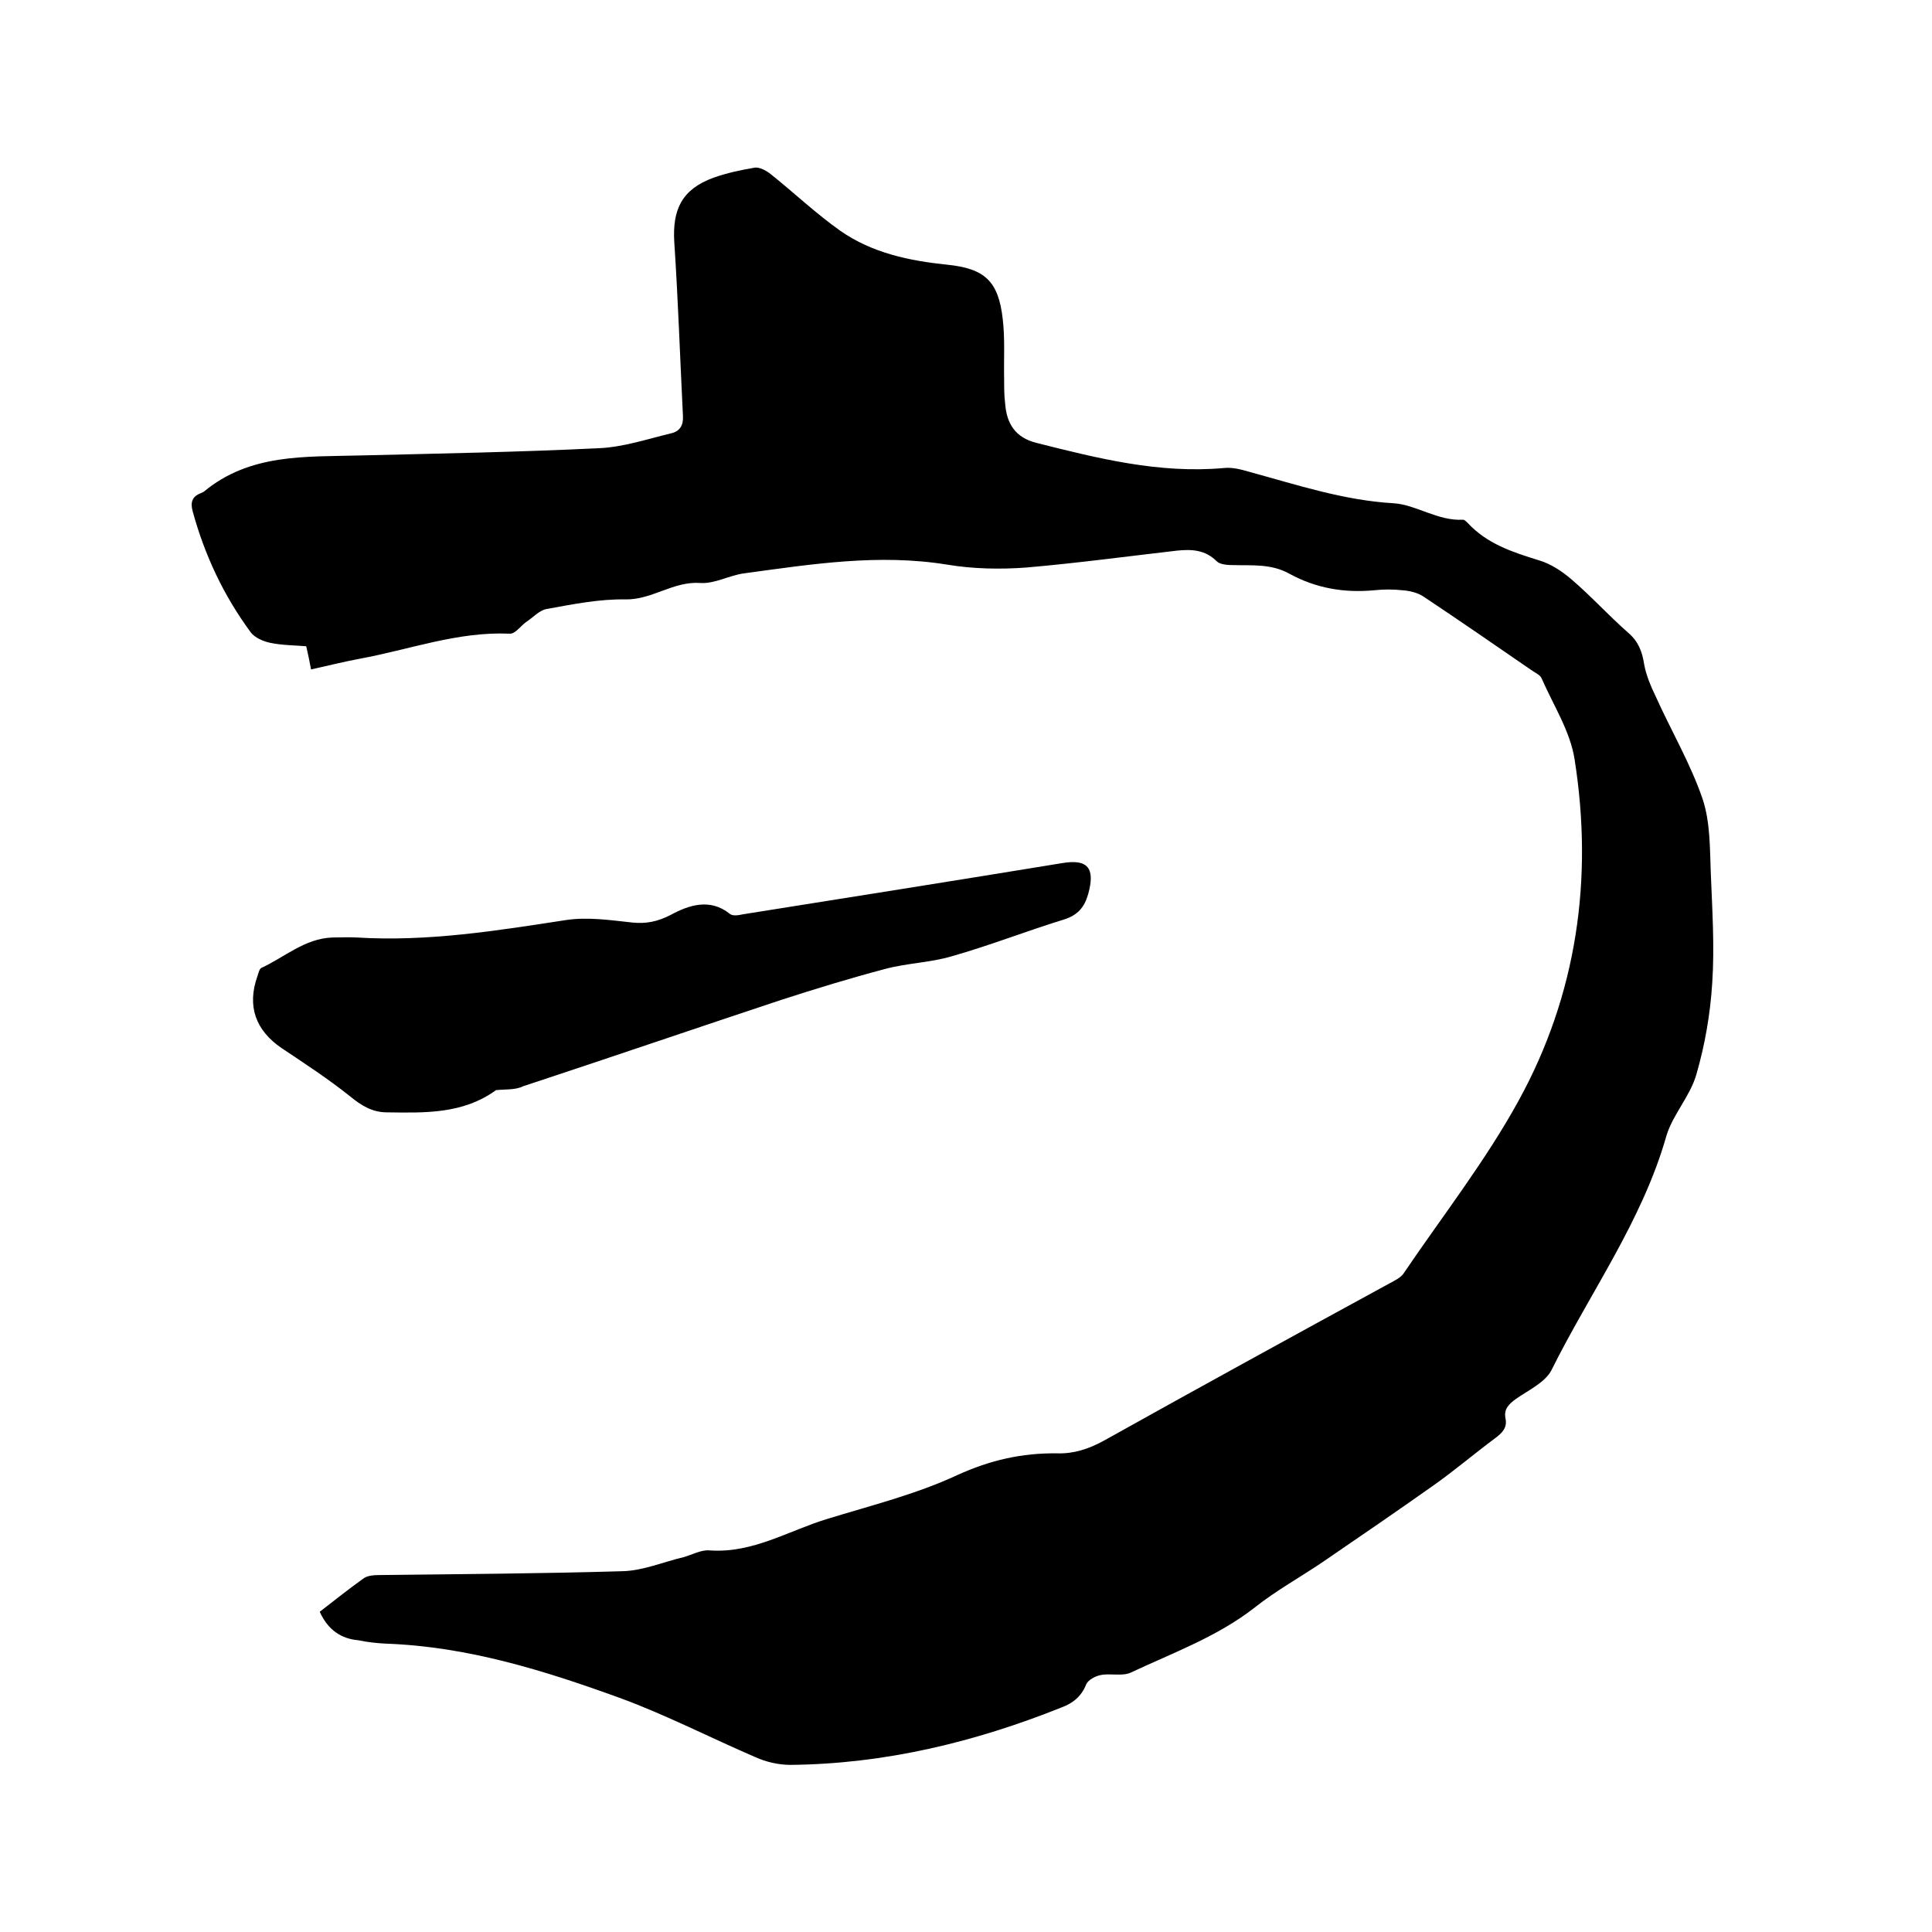
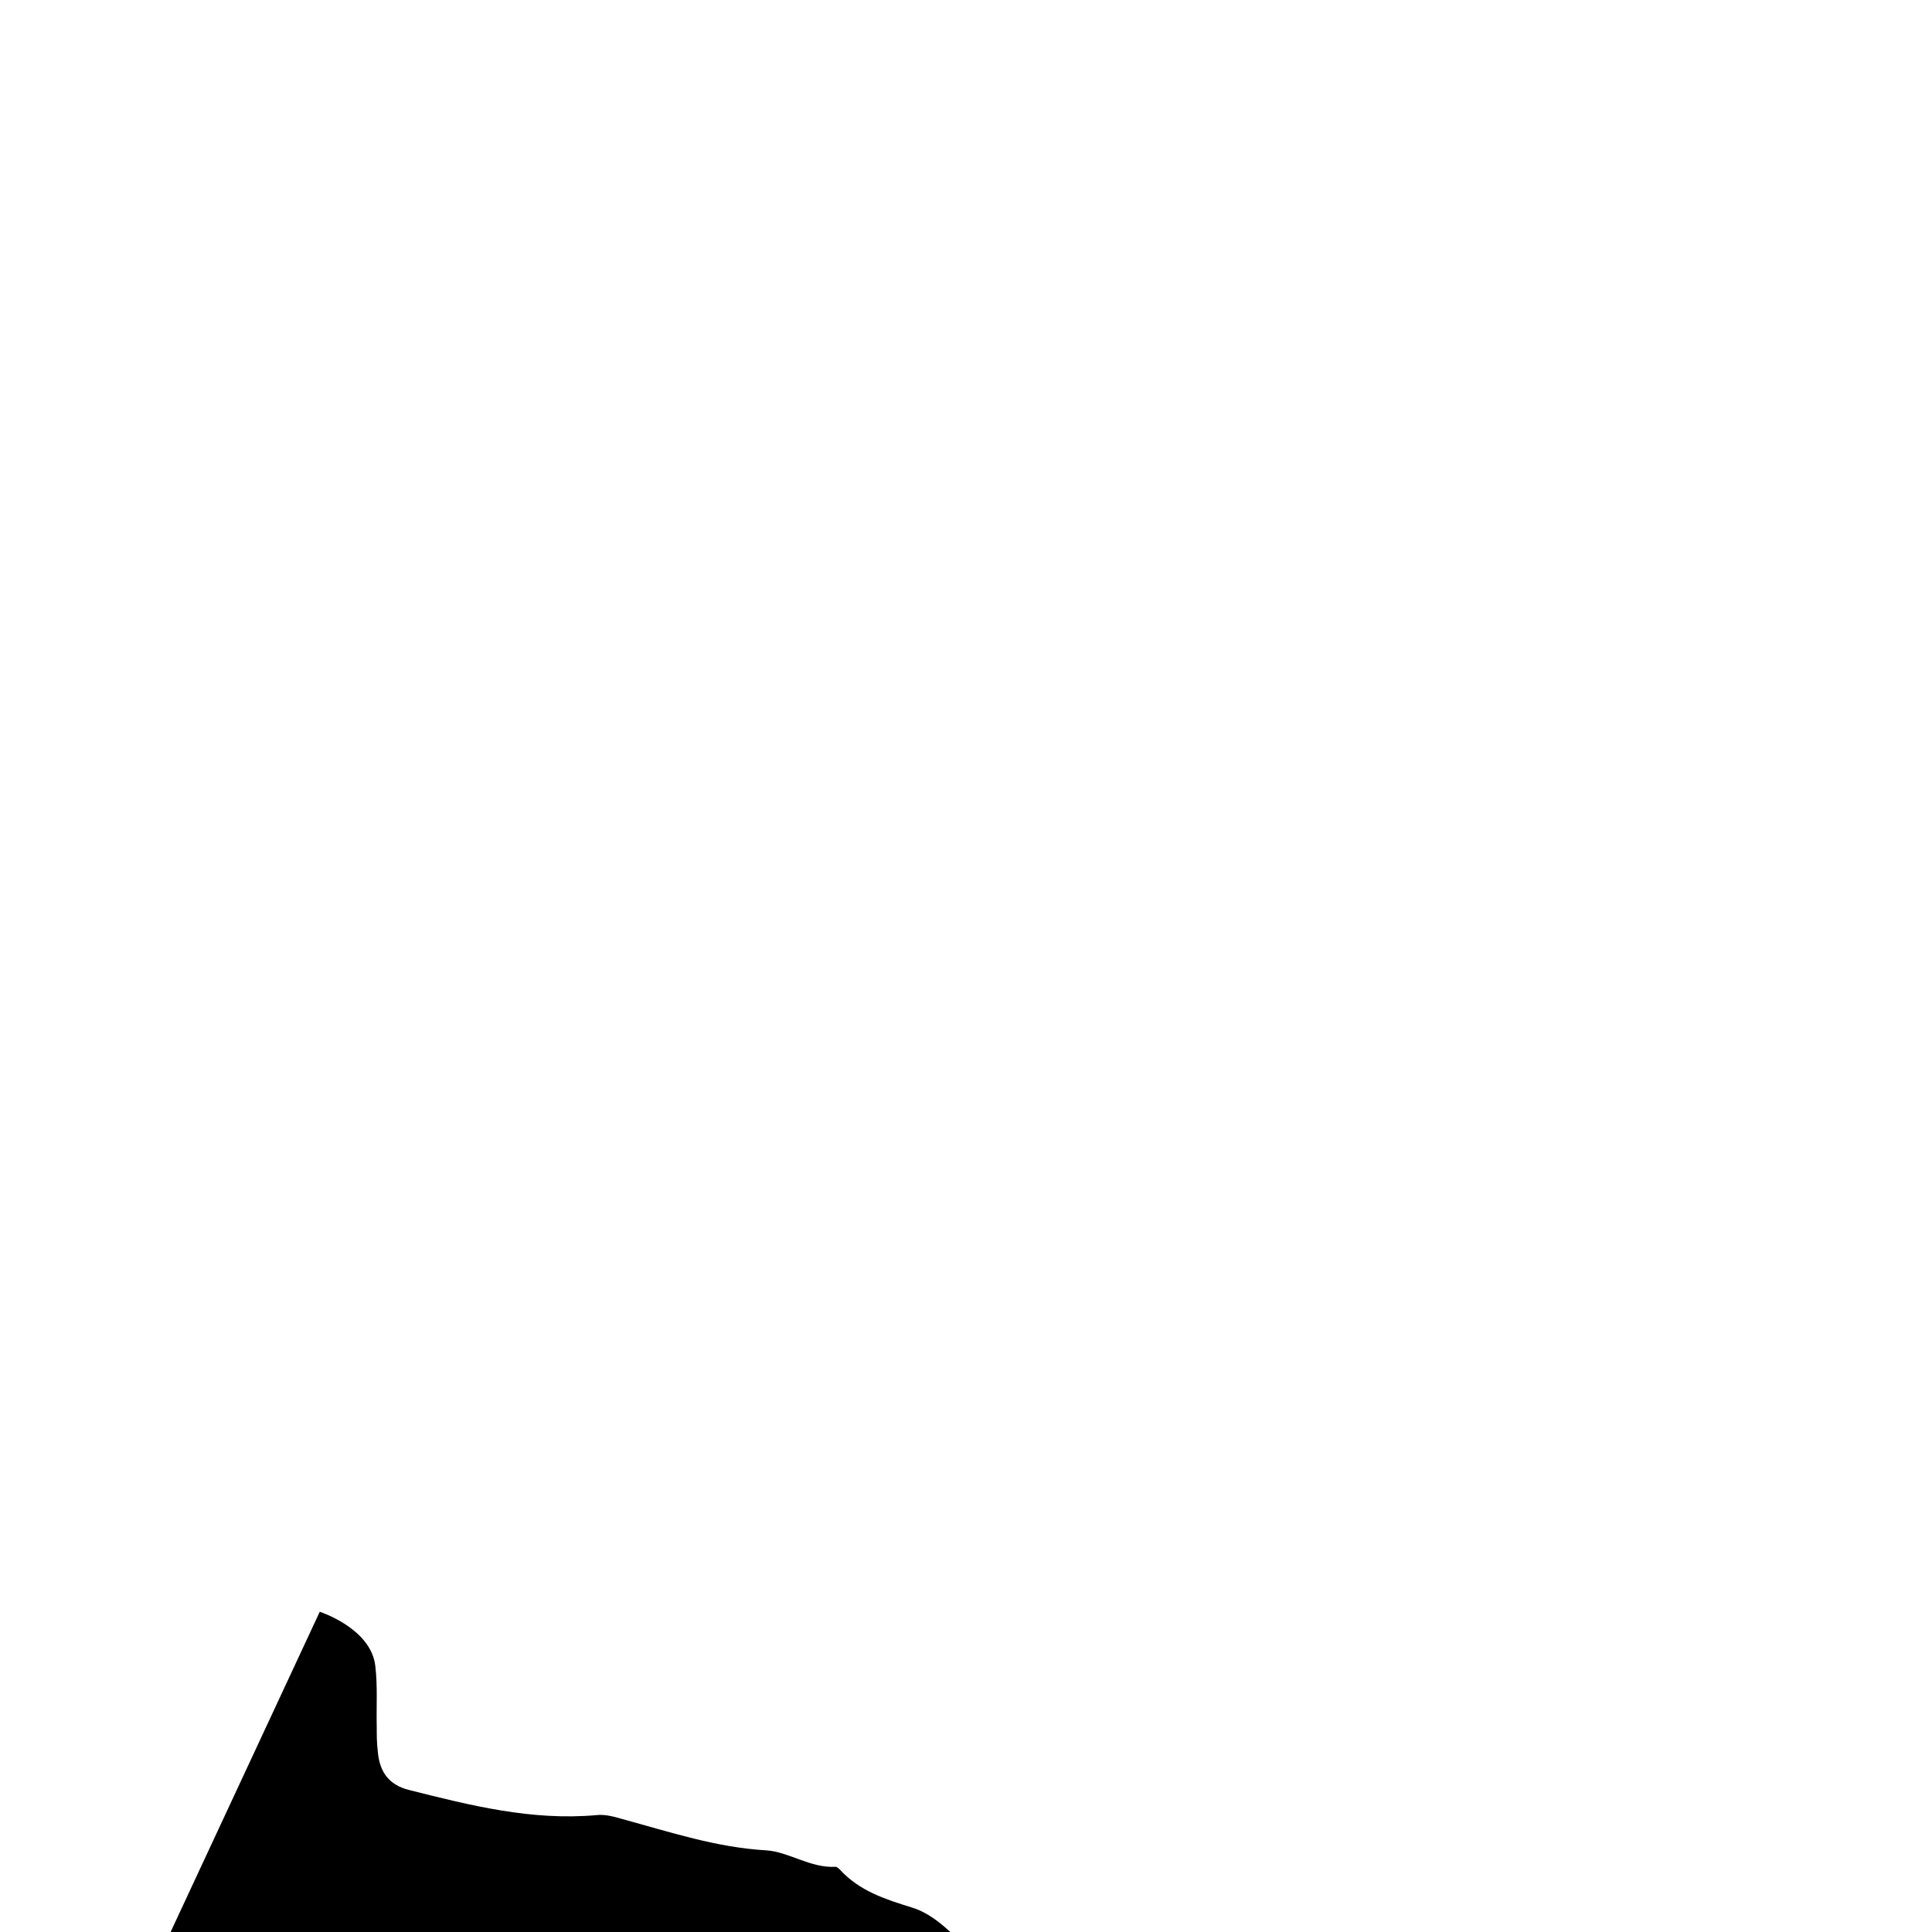
<svg xmlns="http://www.w3.org/2000/svg" enable-background="new 0 0 400 400" viewBox="0 0 400 400">
-   <path d="m66.2 333.7c3.1-2.4 6.1-4.8 9.2-7 .8-.5 2-.6 3-.6 16.8-.2 33.7-.3 50.5-.8 4.2-.1 8.4-1.9 12.6-2.9 1.8-.5 3.7-1.6 5.5-1.4 8.9.6 16.3-4.1 24.2-6.5 9.1-2.8 18.4-5.1 27-9.1 6.8-3.1 13.4-4.6 20.7-4.5 3.4.1 6.5-.9 9.6-2.6 19.7-11 39.4-21.8 59.2-32.6 1.1-.6 2.4-1.2 3-2.2 8-11.8 16.9-23.2 23.7-35.6 12.1-22 15.5-46 11.6-70.7-.9-5.8-4.4-11.2-6.8-16.7-.3-.8-1.4-1.2-2.2-1.8-7.4-5.1-14.8-10.2-22.3-15.2-1.2-.8-2.9-1.2-4.4-1.3-1.9-.2-3.8-.2-5.7 0-6.3.6-12.2-.4-17.8-3.5-3.7-2-7.6-1.6-11.4-1.7-1.2 0-2.8-.1-3.5-.8-2.4-2.4-5.2-2.5-8.2-2.2-10.4 1.2-20.8 2.6-31.2 3.5-5.4.4-11 .3-16.4-.6-14.2-2.3-28-.1-42 1.8-3.1.4-6.1 2.2-9.1 2-5.6-.4-10 3.5-15.5 3.4-5.4-.1-10.9 1-16.4 2-1.5.3-2.8 1.8-4.2 2.7-1.1.8-2.2 2.4-3.3 2.4-10.8-.5-20.8 3.3-31.2 5.2-3.2.6-6.4 1.4-10 2.2-.3-1.6-.6-3.1-1-4.8-2.4-.2-5-.2-7.4-.7-1.5-.3-3.3-1.1-4.1-2.2-5.6-7.6-9.5-15.9-12-25-.5-1.8-.2-3.1 1.7-3.8.2-.1.4-.2.6-.3 9.5-7.9 20.9-7.2 32.2-7.5 16.5-.4 33-.7 49.5-1.5 5.1-.2 10.1-1.9 15.1-3.1 1.7-.4 2.5-1.6 2.4-3.5-.6-12-1-24.1-1.8-36.1-.4-6.8 1.6-10.9 8.1-13.3 2.8-1 5.7-1.6 8.6-2.1 1-.1 2.3.6 3.2 1.3 4.9 3.9 9.4 8.2 14.5 11.8 6.6 4.6 14.3 6.2 22.1 7s10.6 3.4 11.5 11.2c.5 4.2.2 8.4.3 12.7 0 1.6 0 3.2.2 4.8.3 4.2 2.1 7.1 6.5 8.2 12.7 3.2 25.4 6.4 38.8 5.2 1.7-.2 3.6.3 5.3.8 9.9 2.7 19.5 5.9 29.9 6.5 4.6.3 9.1 3.7 14.3 3.4.3 0 .7.4 1 .7 4 4.3 9.2 6 14.7 7.7 2.4.7 4.7 2.2 6.7 3.9 4.1 3.5 7.7 7.5 11.8 11.1 2.1 1.8 2.9 3.9 3.3 6.5.4 2.3 1.4 4.6 2.4 6.7 3.2 7.1 7.2 13.9 9.7 21.2 1.6 4.8 1.5 10.2 1.7 15.3.3 7.6.8 15.3.3 22.8-.4 6.4-1.5 12.8-3.3 19-1.3 4.5-4.9 8.3-6.2 12.7-5 17.6-15.8 32.4-23.8 48.5-1.3 2.5-4.7 4.1-7.3 5.9-1.5 1.1-2.6 2.1-2.2 4.1.4 1.9-.7 3-2.2 4.1-4.3 3.2-8.4 6.7-12.8 9.8-7.5 5.3-15.1 10.5-22.7 15.7-4.7 3.2-9.8 6-14.2 9.5-7.8 6.1-17 9.4-25.7 13.5-1.8.8-4.2.1-6.2.5-1.1.2-2.6 1-3 1.9-1 2.5-2.7 3.9-5.1 4.8-18 7.2-36.6 11.7-56.1 11.9-2.5 0-5.1-.6-7.3-1.6-9.3-4-18.4-8.7-27.9-12.2-15.7-5.7-31.6-10.7-48.6-11.3-1.9-.1-3.8-.3-5.7-.7-3.5-.3-6.3-2.1-8-5.9z" />
-   <path d="m102.7 225.7c-6.9 5-14.8 4.7-22.6 4.6-3 0-5.3-1.4-7.6-3.3-4.5-3.6-9.4-6.8-14.2-10-5.4-3.7-7.2-8.7-5-14.9.2-.6.4-1.5.8-1.7 4.8-2.2 9-6.1 14.7-6.3 1.7 0 3.4-.1 5.1 0 14.6.9 28.9-1.4 43.2-3.6 4.5-.7 9.2 0 13.8.5 2.9.3 5.3-.2 8-1.6 3.7-2 8.1-3.5 12.2-.2.6.5 1.8.3 2.7.1 22-3.5 44.1-7 66.1-10.6 5.3-.9 6.9 1 5.4 6.4-.8 2.8-2.2 4.4-5.1 5.3-7.8 2.4-15.4 5.4-23.2 7.6-4.4 1.3-9.2 1.4-13.7 2.6-7.2 1.9-14.4 4.1-21.5 6.4-17.8 5.9-35.6 12-53.5 17.9-1.6.8-3.7.6-5.6.8z" />
+   <path d="m66.2 333.7s10.6 3.4 11.5 11.2c.5 4.2.2 8.4.3 12.7 0 1.6 0 3.2.2 4.8.3 4.2 2.1 7.1 6.5 8.2 12.7 3.2 25.4 6.4 38.8 5.2 1.7-.2 3.6.3 5.3.8 9.9 2.7 19.5 5.9 29.9 6.5 4.6.3 9.1 3.7 14.3 3.4.3 0 .7.4 1 .7 4 4.3 9.2 6 14.7 7.7 2.4.7 4.7 2.2 6.7 3.9 4.1 3.5 7.7 7.5 11.8 11.1 2.1 1.8 2.9 3.9 3.3 6.5.4 2.3 1.4 4.6 2.4 6.7 3.2 7.1 7.2 13.9 9.7 21.2 1.6 4.8 1.5 10.2 1.7 15.3.3 7.6.8 15.3.3 22.8-.4 6.4-1.5 12.8-3.3 19-1.3 4.5-4.9 8.3-6.2 12.7-5 17.6-15.8 32.4-23.8 48.5-1.3 2.5-4.7 4.1-7.3 5.9-1.5 1.1-2.6 2.1-2.2 4.1.4 1.9-.7 3-2.2 4.1-4.3 3.2-8.4 6.7-12.8 9.8-7.5 5.3-15.1 10.5-22.7 15.7-4.7 3.2-9.8 6-14.2 9.5-7.8 6.1-17 9.4-25.7 13.5-1.8.8-4.2.1-6.2.5-1.1.2-2.6 1-3 1.9-1 2.5-2.7 3.9-5.1 4.8-18 7.2-36.6 11.7-56.1 11.9-2.5 0-5.1-.6-7.3-1.6-9.3-4-18.4-8.7-27.9-12.2-15.7-5.7-31.6-10.7-48.6-11.3-1.9-.1-3.8-.3-5.7-.7-3.5-.3-6.3-2.1-8-5.9z" />
</svg>